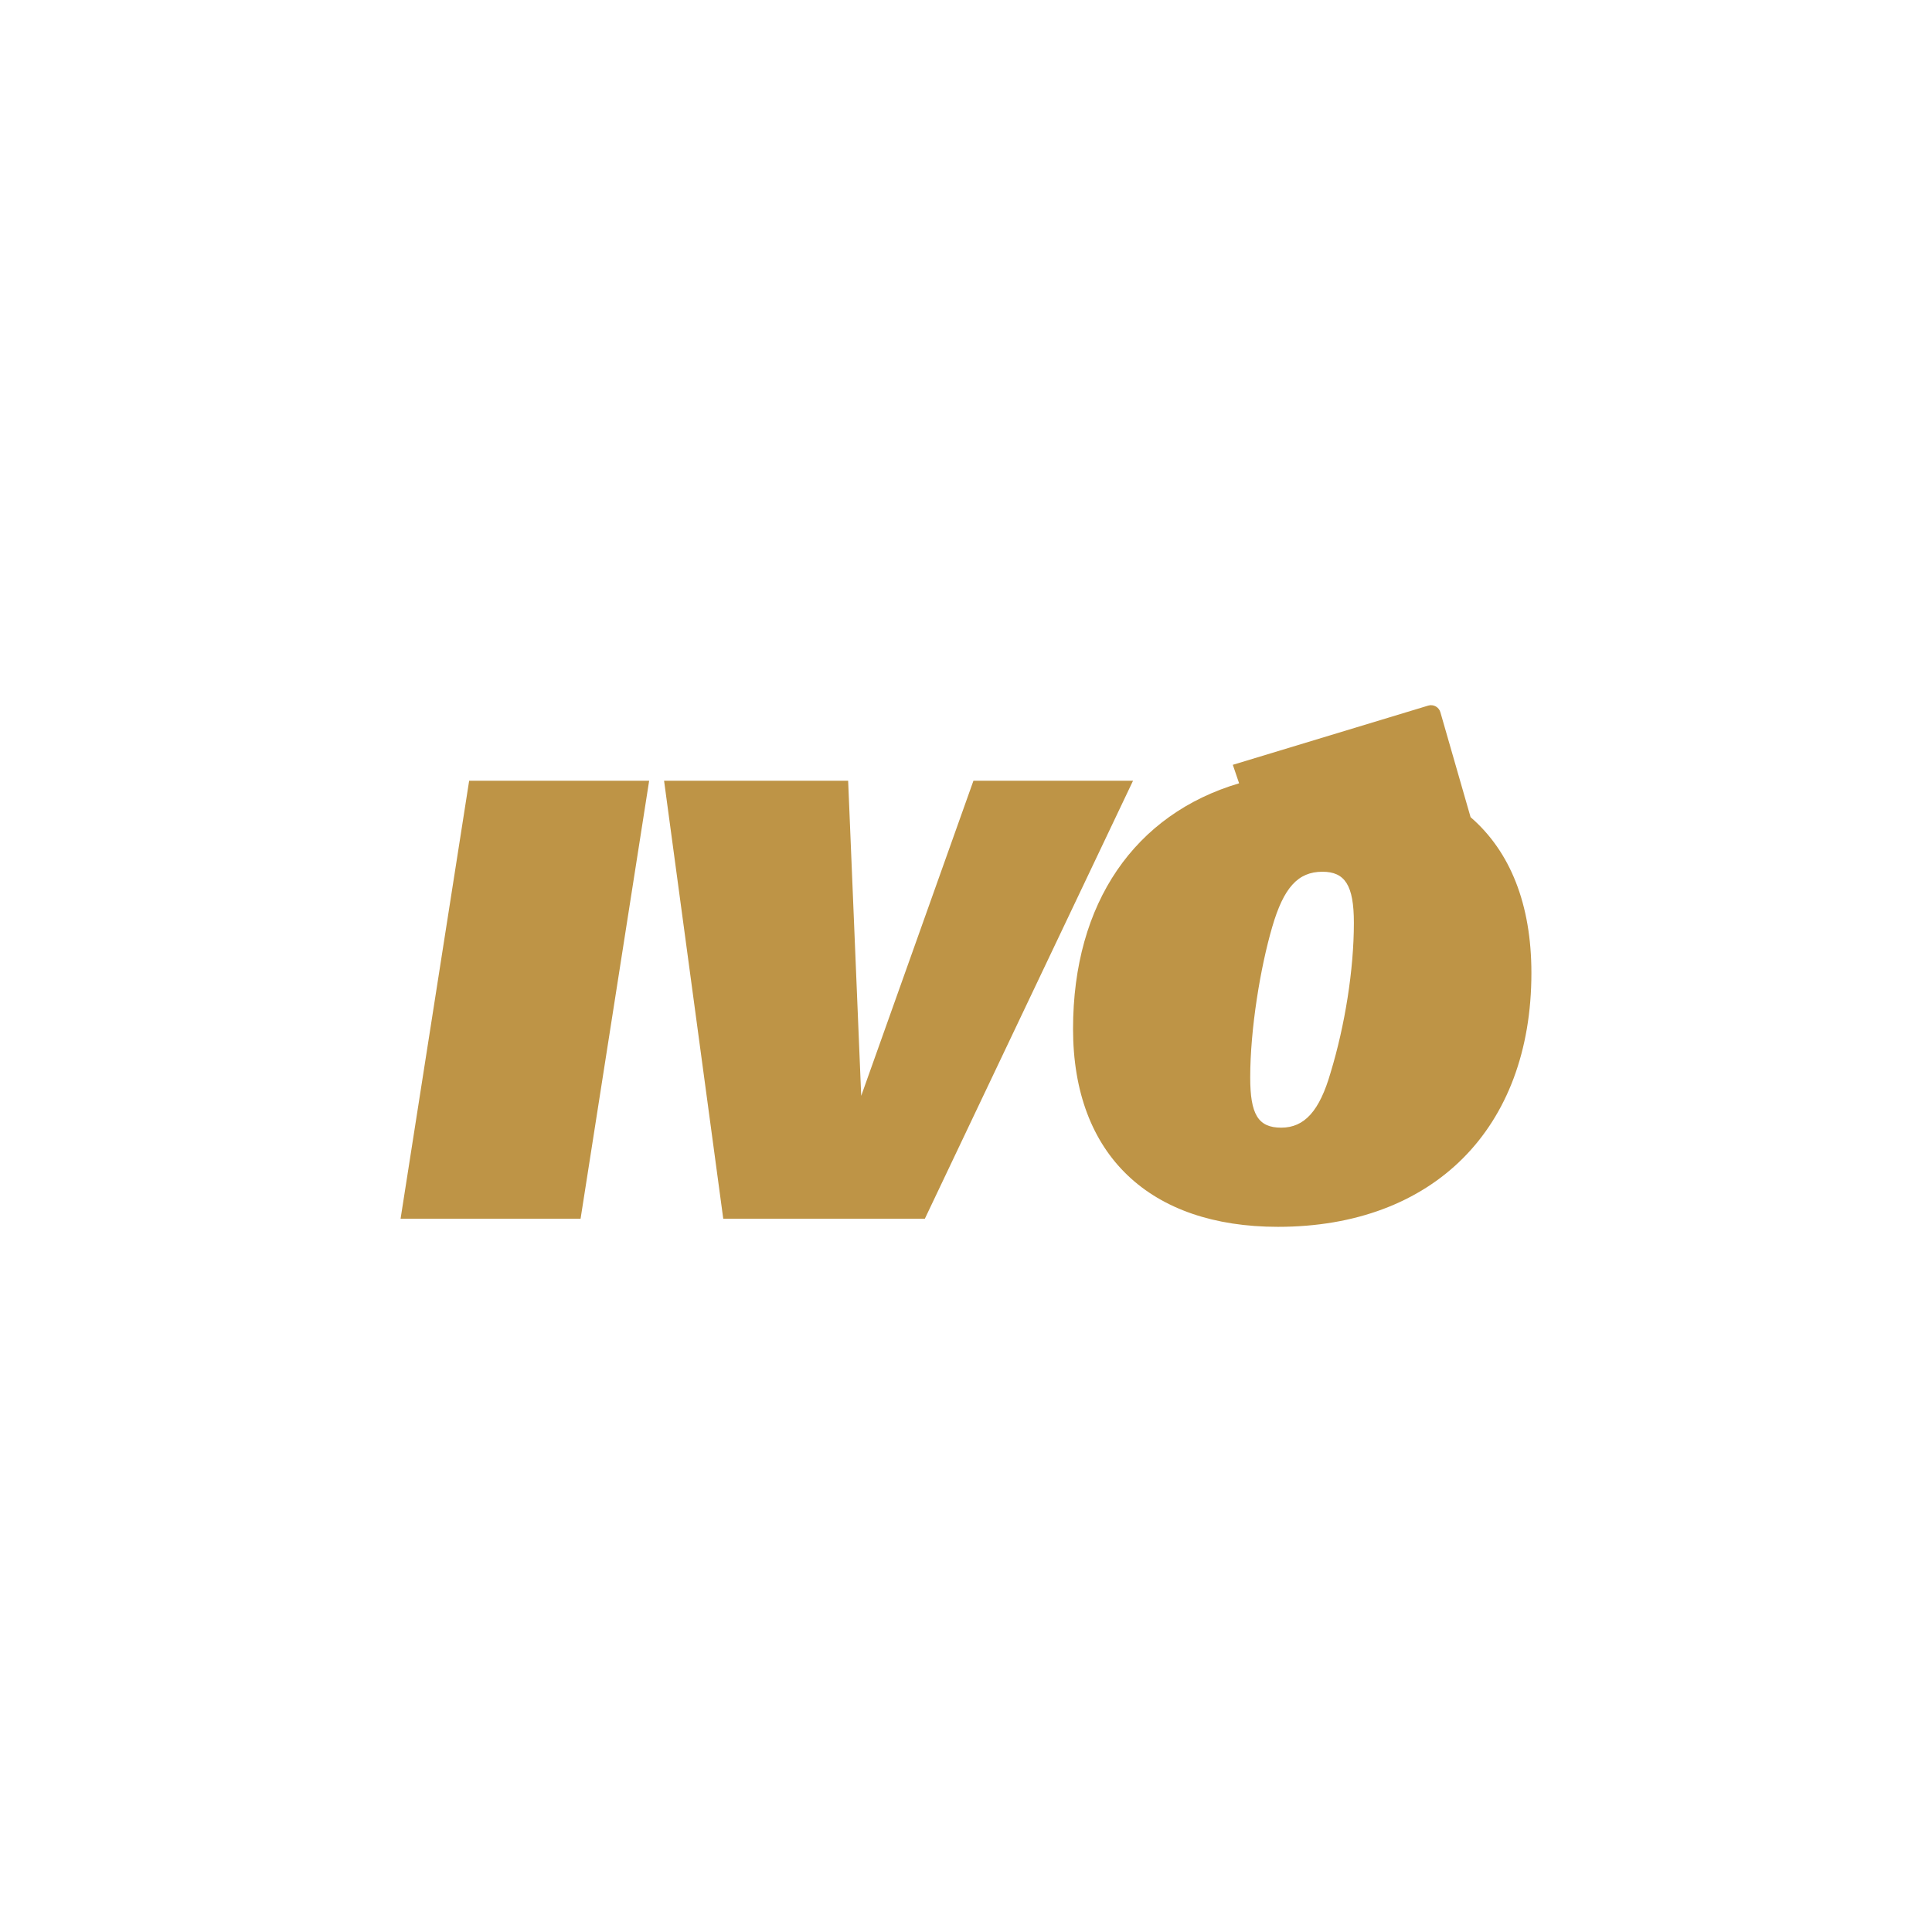
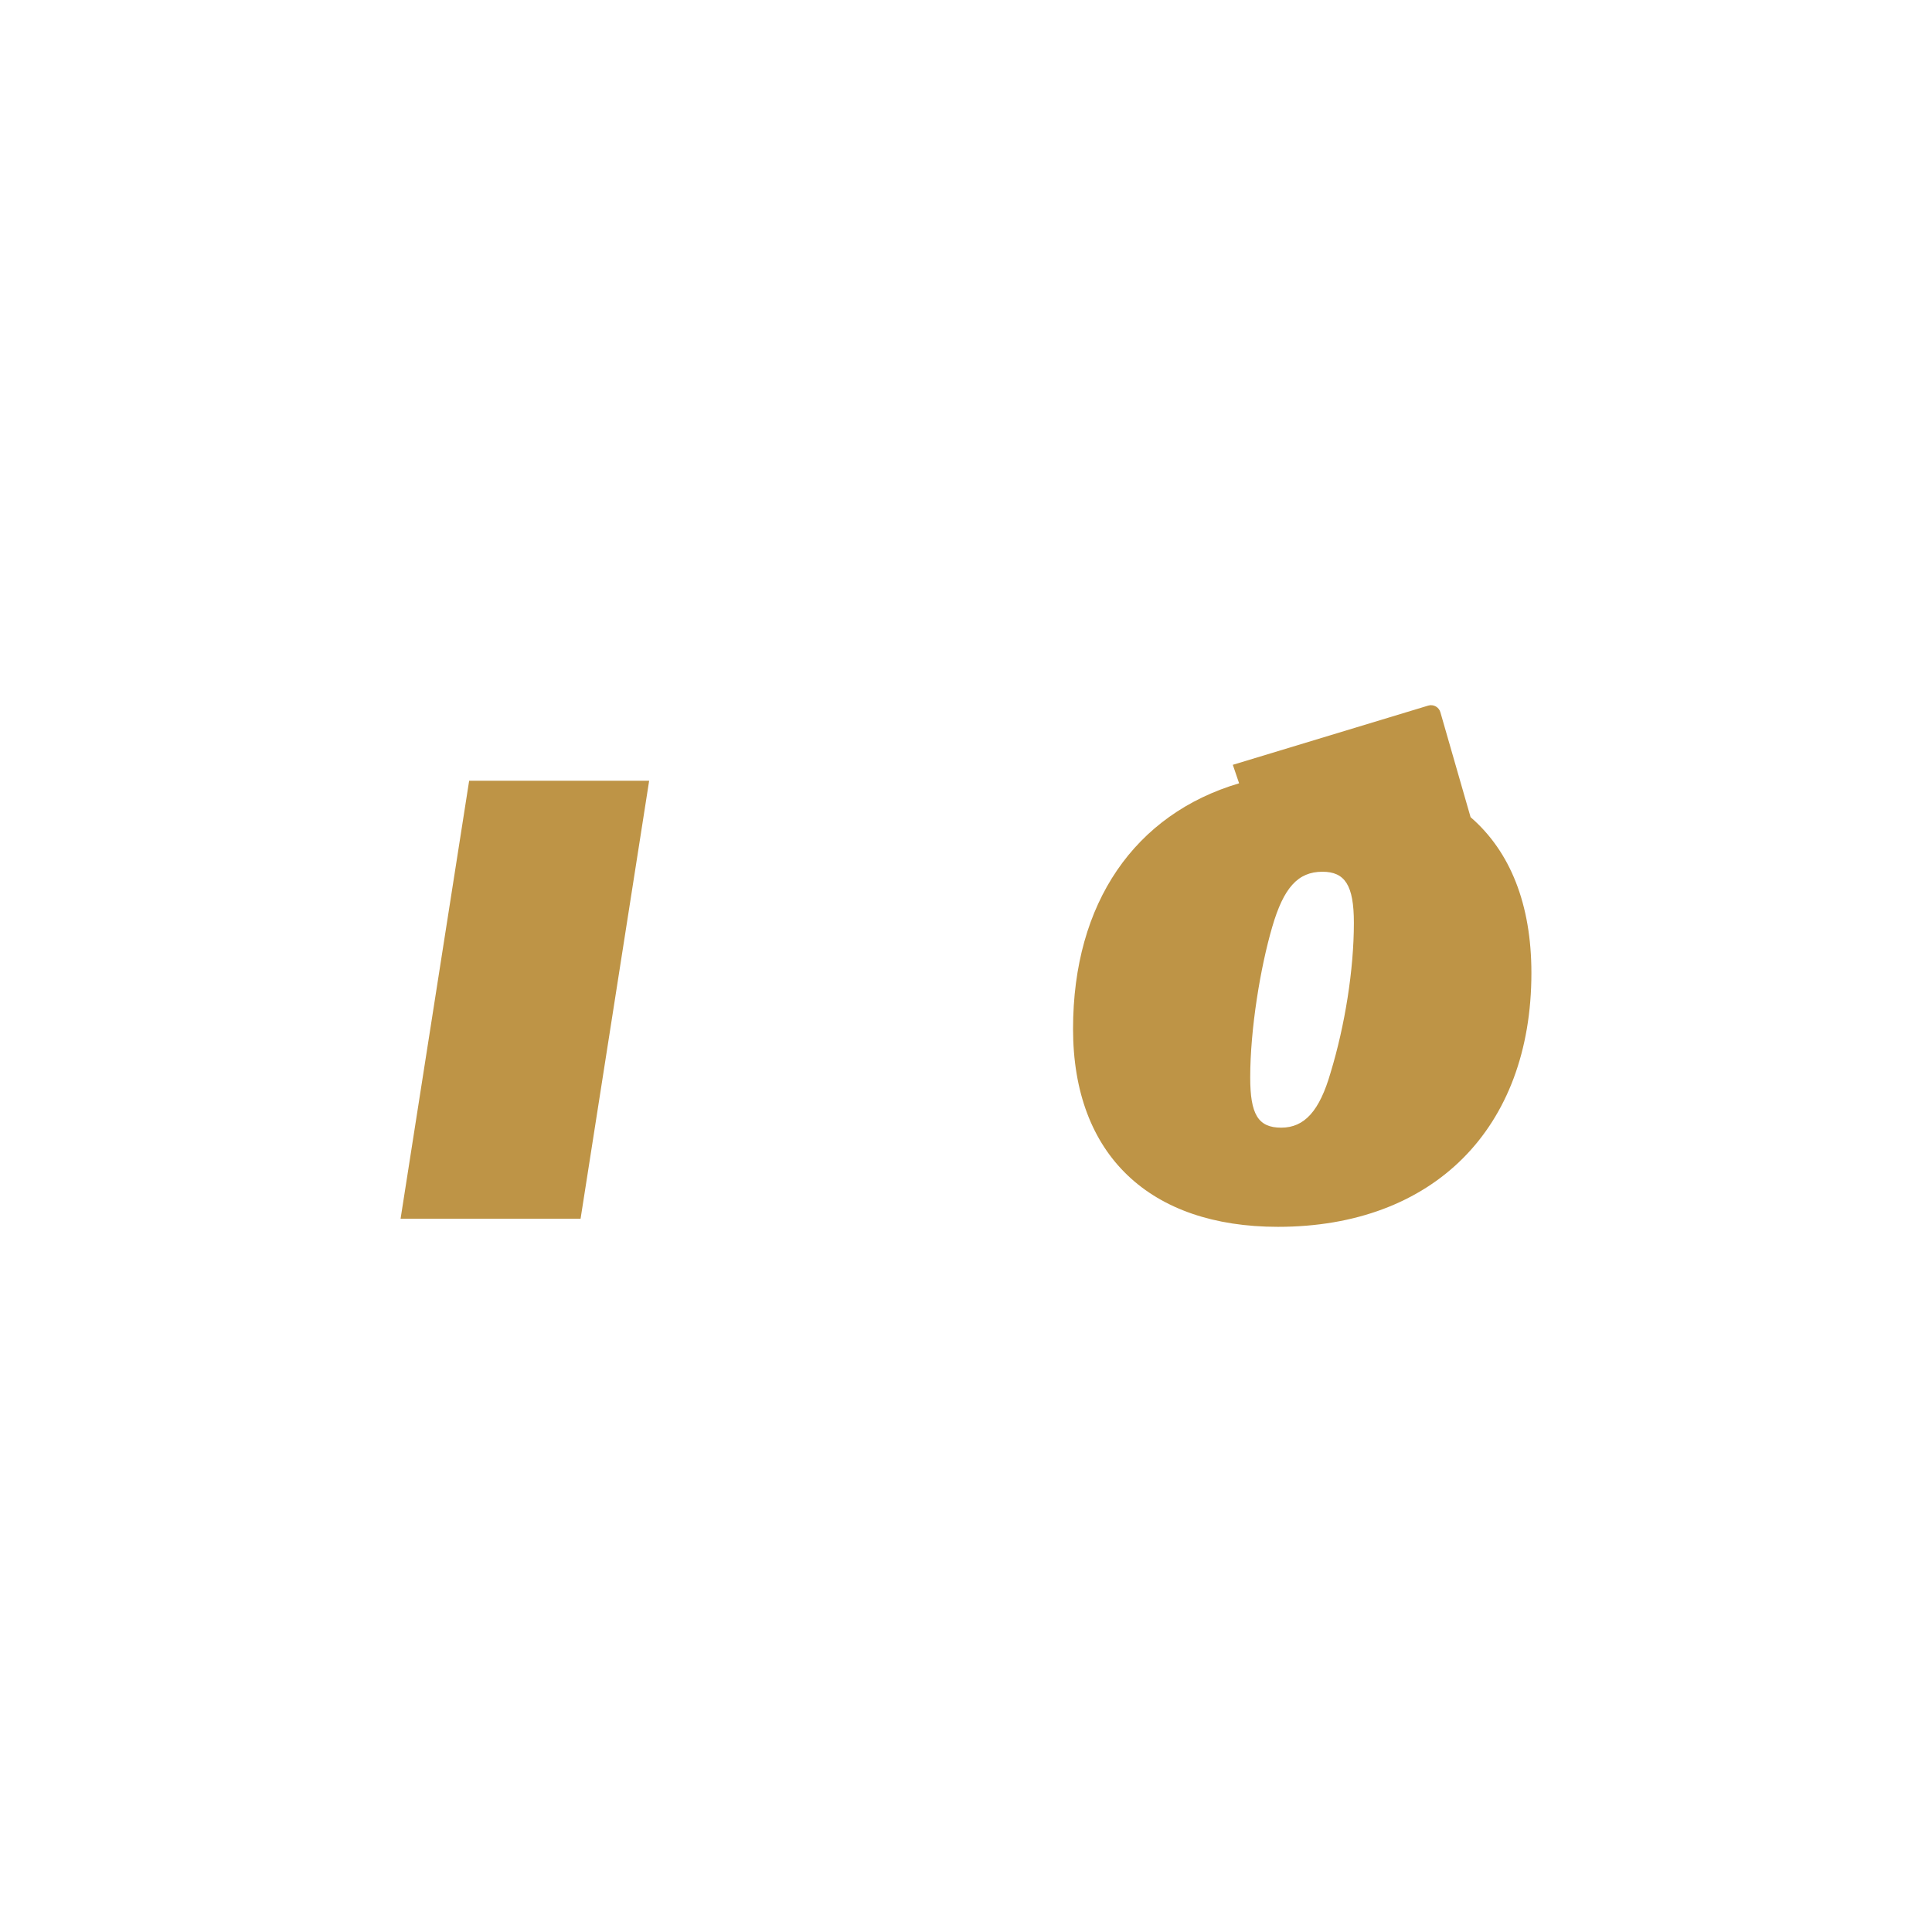
<svg xmlns="http://www.w3.org/2000/svg" id="Calque_1" baseProfile="tiny" version="1.2" viewBox="0 0 1080 1080">
  <path d="M324.55,681.25h-100.62l38.33-244.81h100.62l-38.33,244.81Z" fill="#be9446" />
-   <path d="M517.01,681.25h-112.71l-33.08-244.81h102.9l7.3,176.14,62.74-176.14h89.21l-116.36,244.81Z" fill="#be9446" />
  <path d="M822.06,456.79l-16.88-58.65c-.84-2.92-3.9-4.58-6.81-3.7l-109.22,33.1,3.52,10.33c-58.07,17.18-92.83,66.59-92.83,137.29s43.12,110.65,114.54,110.65c86.92,0,141.68-54.98,141.68-141.91,0-38.46-11.87-67.96-34.01-87.1ZM743.82,599.57c-6.16,21.44-14.6,30.8-27.6,30.8s-17.34-7.53-17.34-28.07c0-27.15,5.7-61.6,12.32-84.19,6.38-21.9,14.37-30.8,28.06-30.8,12.55,0,17.57,7.53,17.57,28.53,0,26.23-5.02,57.49-13.01,83.73Z" fill="#be9446" />
</svg>